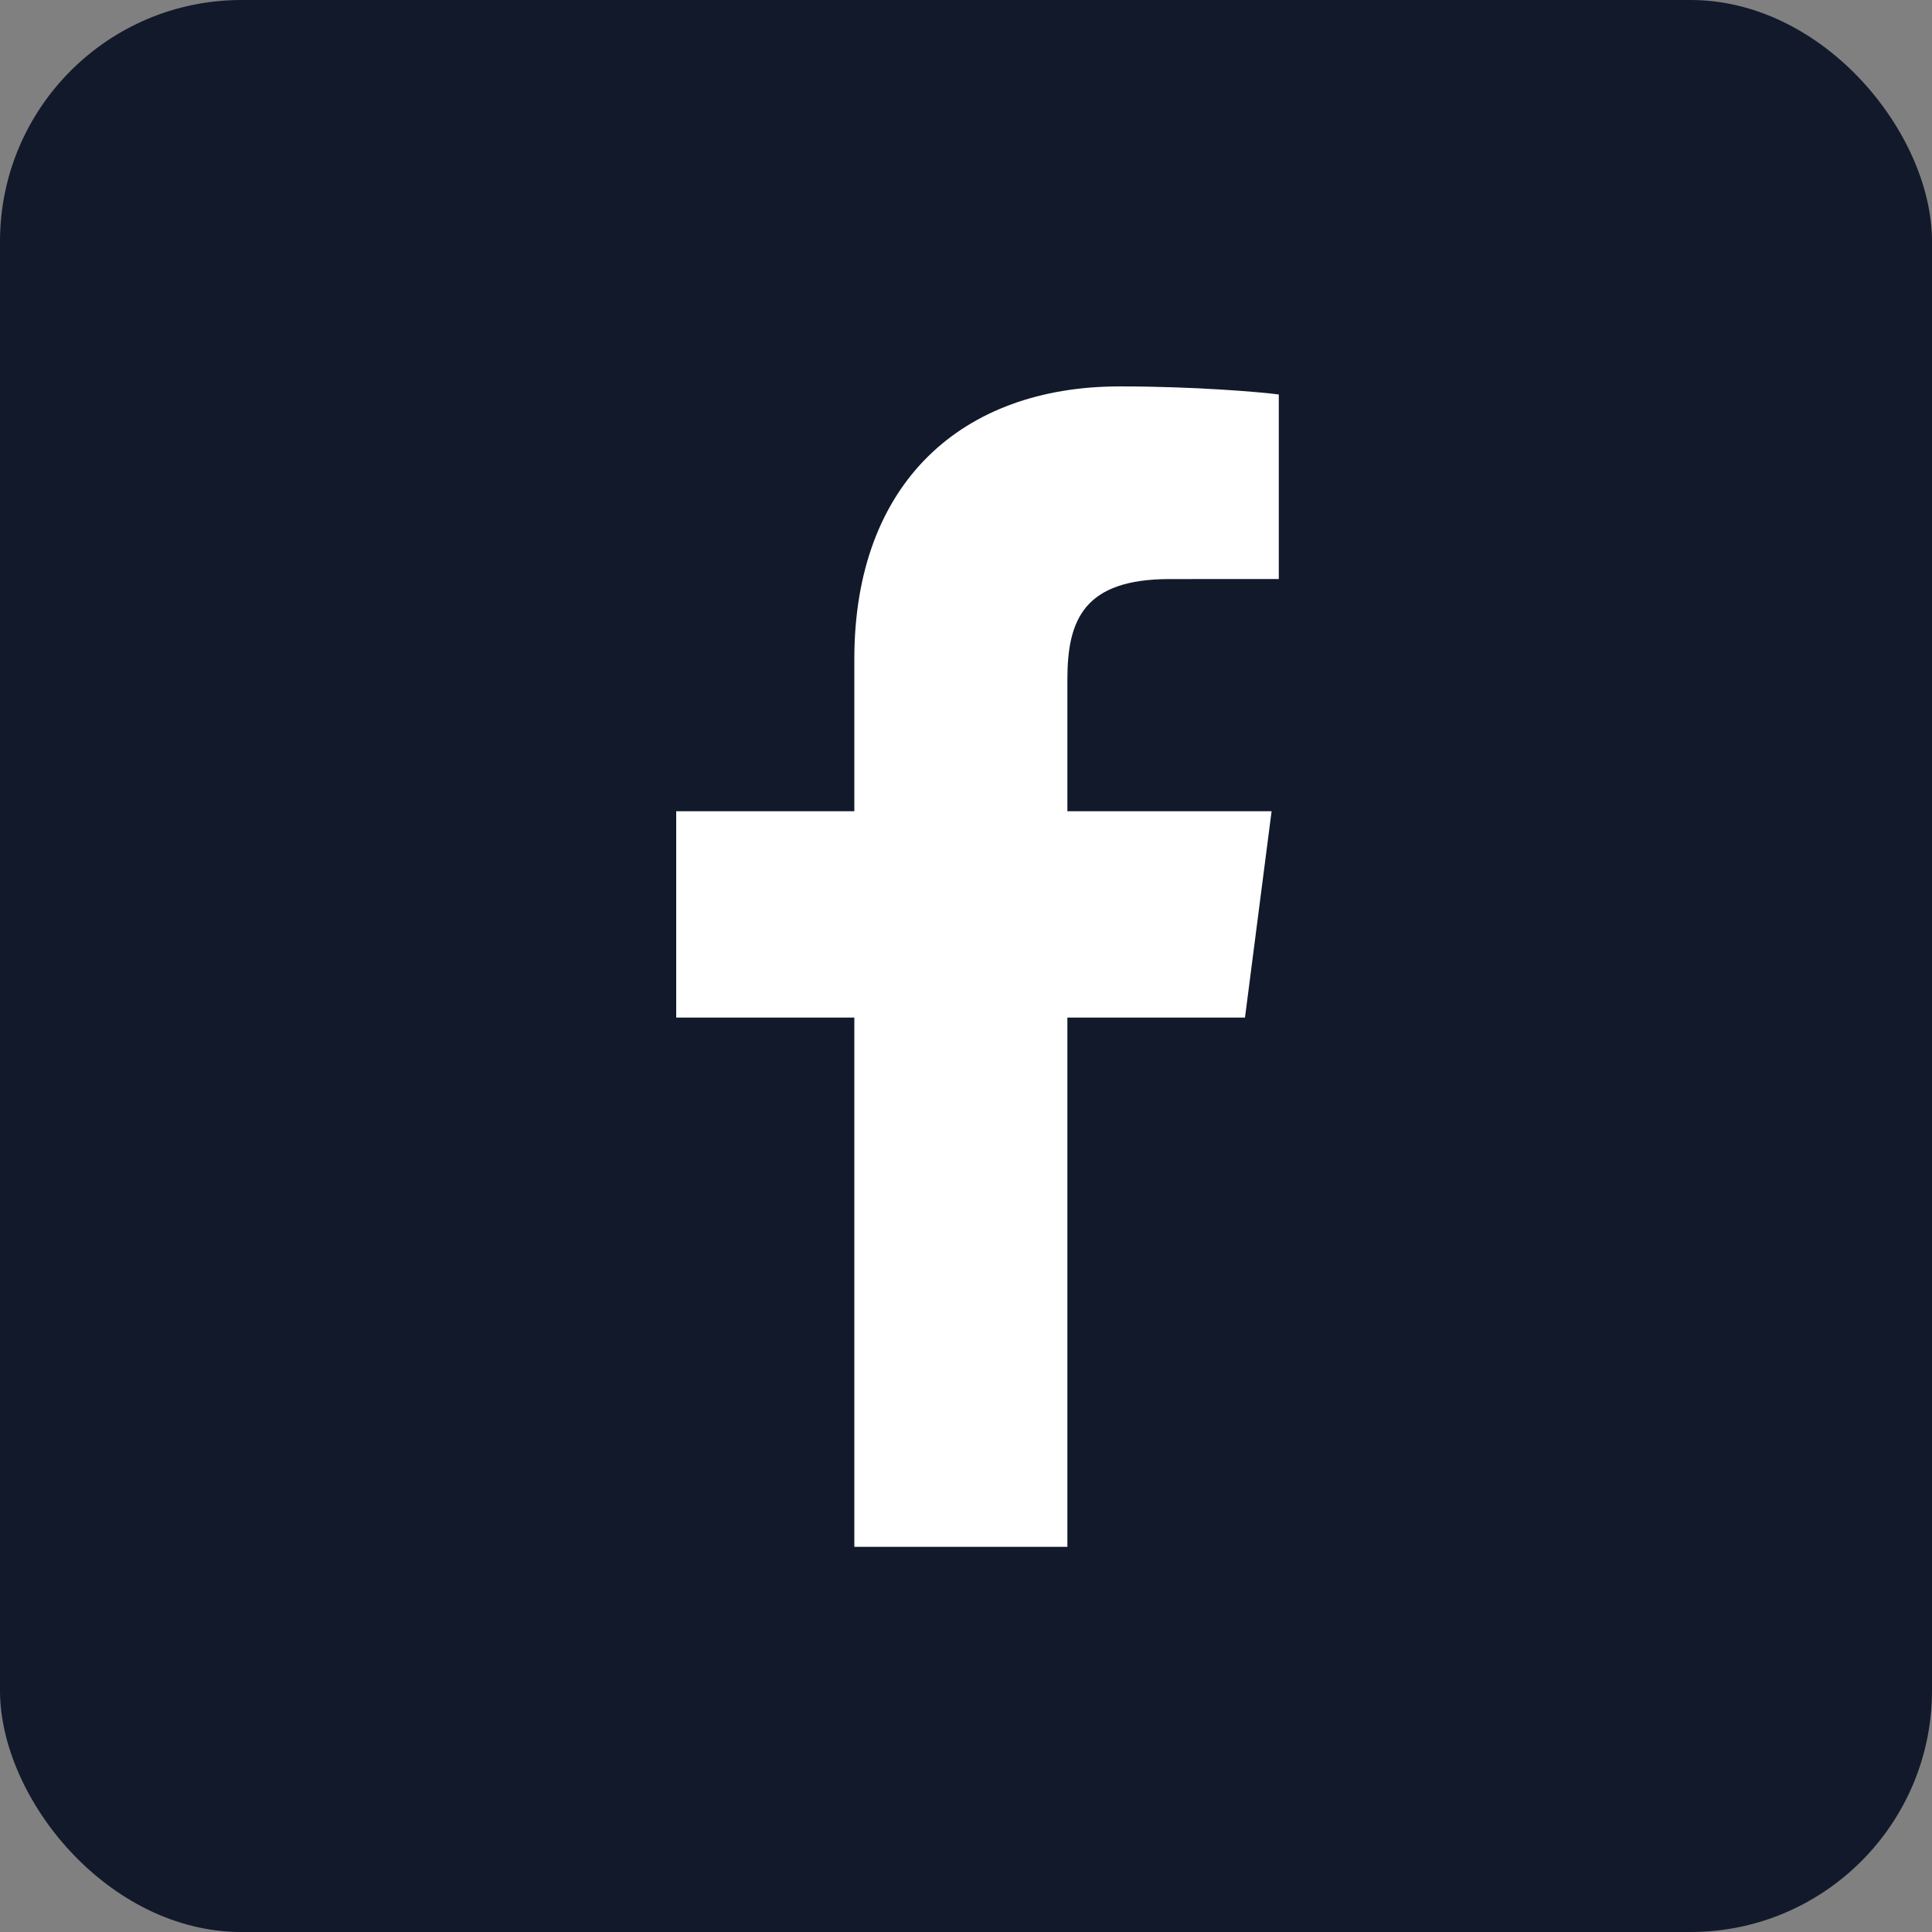
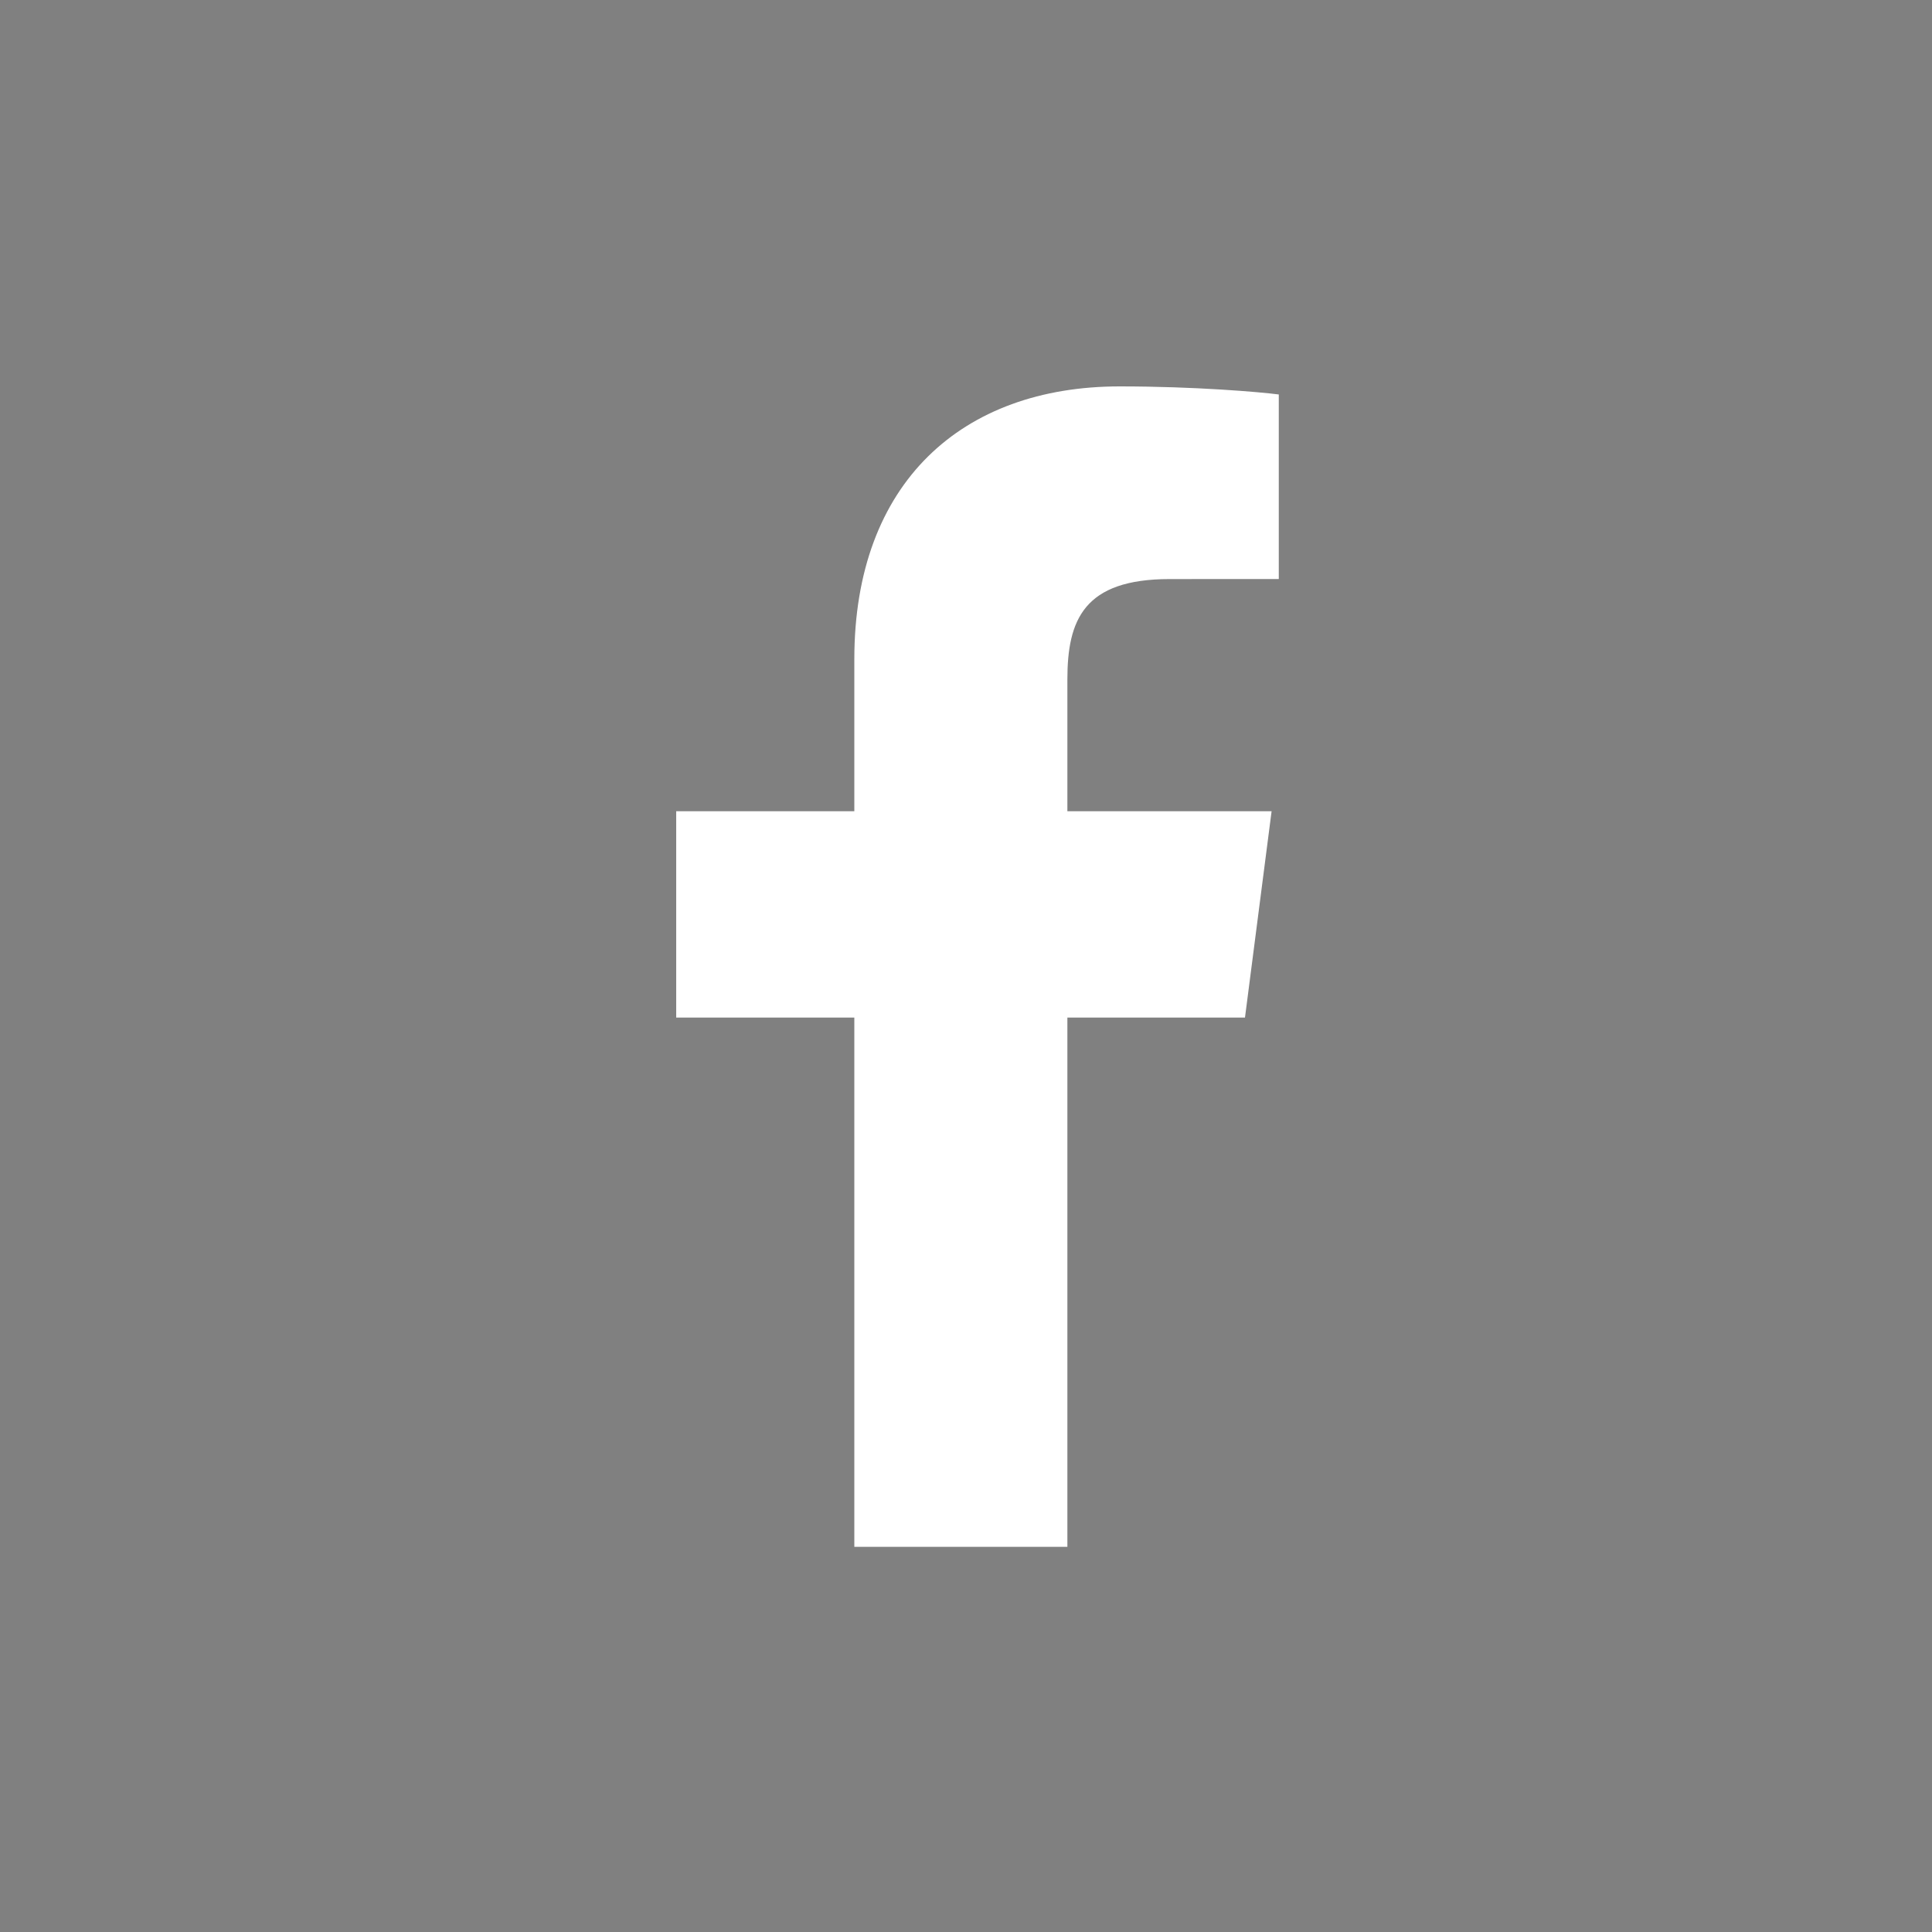
<svg xmlns="http://www.w3.org/2000/svg" width="40" height="40" viewBox="0 0 40 40" fill="none">
  <rect x="0" y="0" width="40" height="40" fill="#808080" stroke="none" />
-   <rect width="40" height="40" rx="5" fill="#11192B" />
  <path d="M22.099 32.026V21.068H25.776L26.327 16.796H22.099V14.068C22.099 12.832 22.441 11.989 24.216 11.989L26.476 11.988V8.167C26.085 8.116 24.744 8 23.182 8C19.921 8 17.688 9.991 17.688 13.645V16.796H14V21.068H17.688V32.026H22.099Z" fill="white" />
</svg>